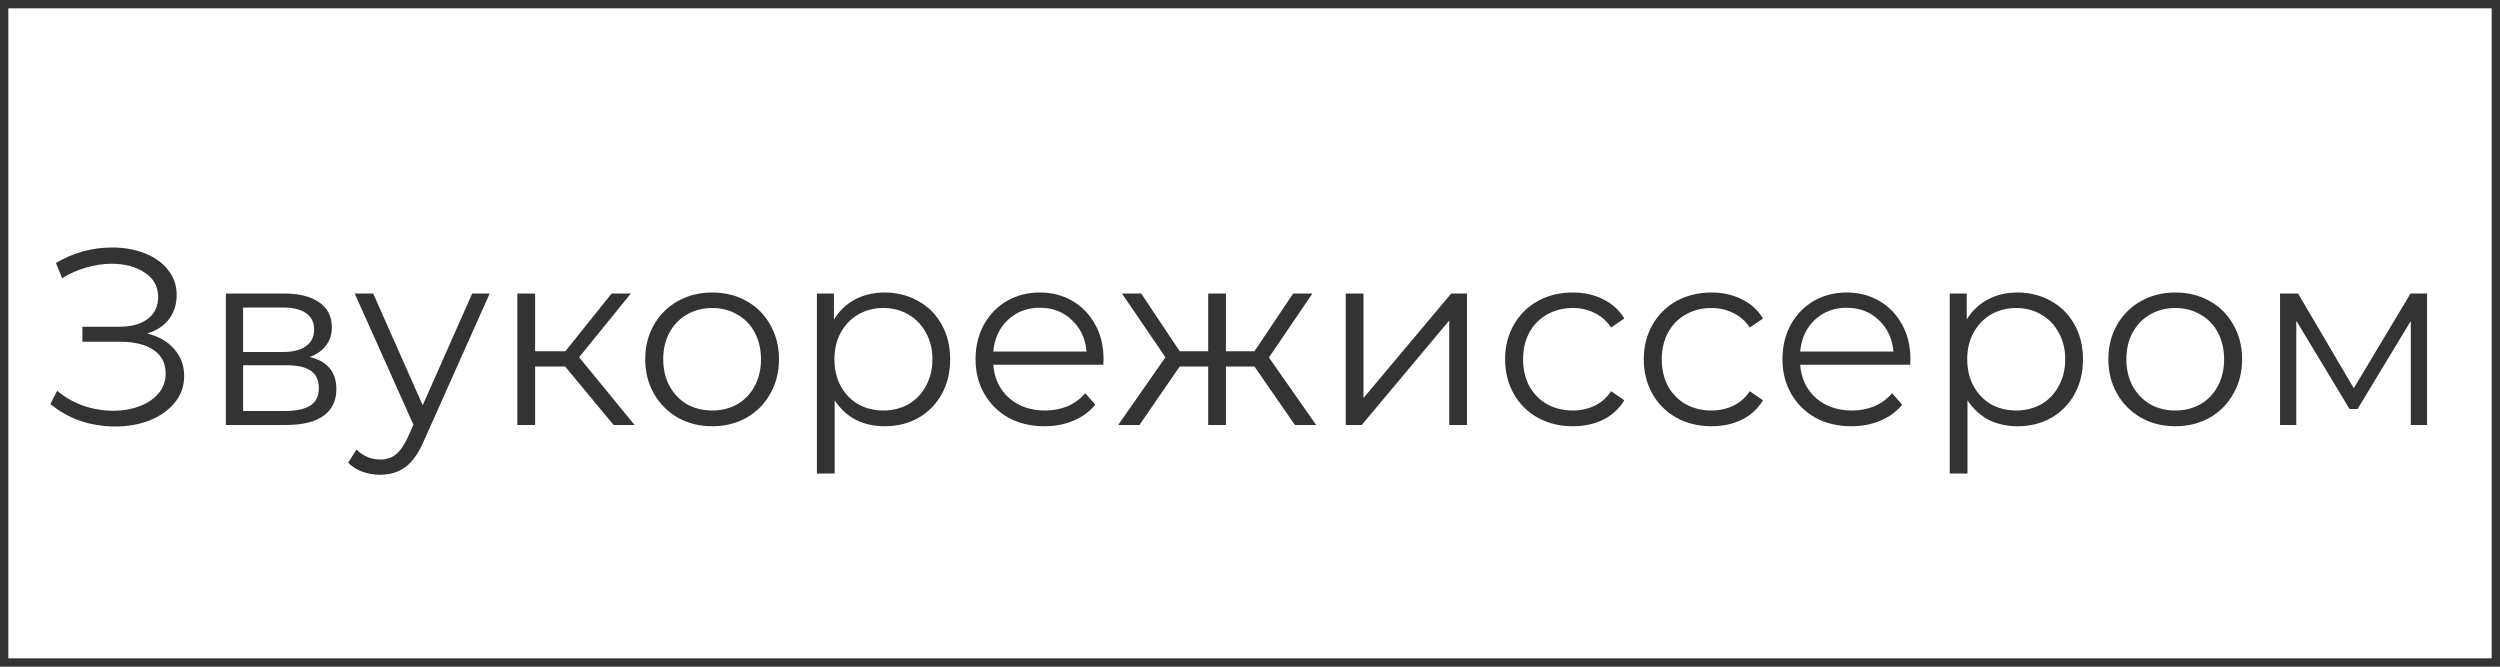
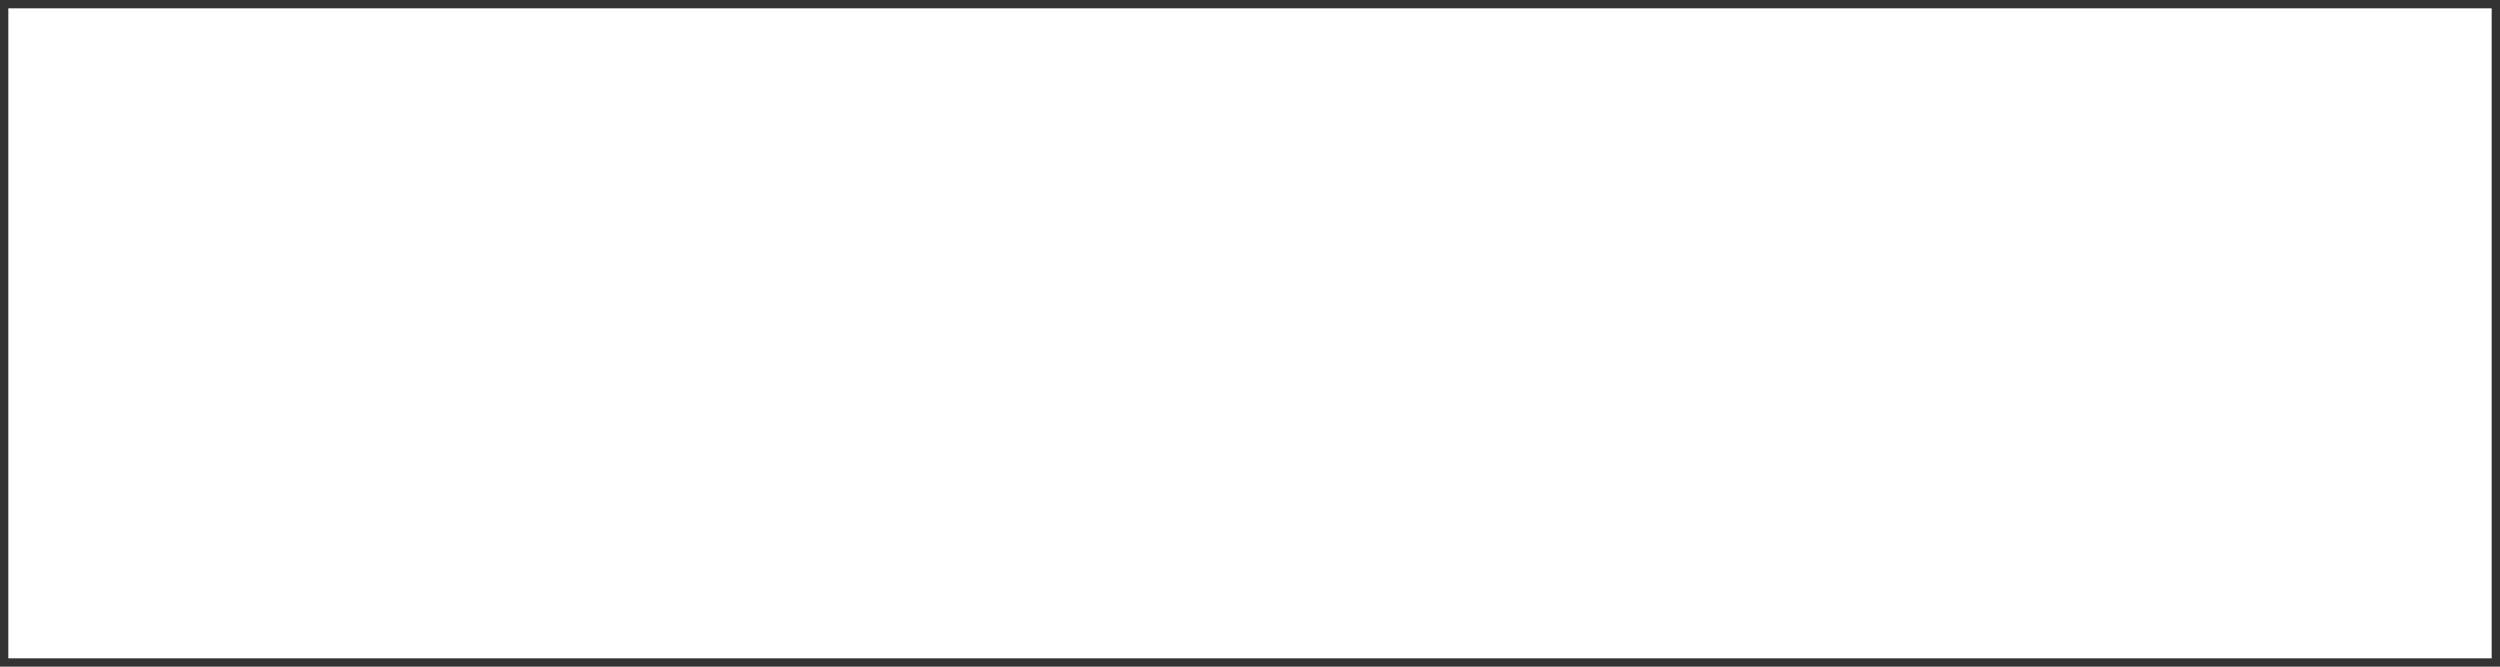
<svg xmlns="http://www.w3.org/2000/svg" width="300" height="80" viewBox="0 0 300 80" fill="none">
  <rect x="0.5" y="0.5" width="299" height="79" stroke="#333333" />
-   <path d="M17.66 40.02C19.04 40.36 20.12 40.98 20.9 41.88C21.7 42.78 22.1 43.86 22.1 45.12C22.1 46.34 21.72 47.41 20.96 48.33C20.2 49.25 19.19 49.96 17.93 50.46C16.67 50.94 15.3 51.18 13.82 51.18C12.42 51.18 11.04 50.96 9.68 50.52C8.34 50.06 7.13 49.38 6.05 48.48L6.86 46.89C7.78 47.67 8.83 48.27 10.01 48.69C11.19 49.09 12.38 49.29 13.58 49.29C14.72 49.29 15.77 49.11 16.73 48.75C17.69 48.39 18.45 47.88 19.01 47.22C19.59 46.54 19.88 45.74 19.88 44.82C19.88 43.6 19.4 42.66 18.44 42C17.48 41.34 16.13 41.01 14.39 41.01H9.89V39.21H14.27C15.75 39.21 16.9 38.9 17.72 38.28C18.56 37.64 18.98 36.76 18.98 35.64C18.98 34.4 18.45 33.43 17.39 32.73C16.33 32.01 15 31.65 13.4 31.65C12.4 31.65 11.39 31.8 10.37 32.1C9.35 32.38 8.38 32.81 7.46 33.39L6.71 31.56C8.79 30.32 11.04 29.7 13.46 29.7C14.88 29.7 16.18 29.93 17.36 30.39C18.54 30.85 19.47 31.51 20.15 32.37C20.85 33.23 21.2 34.24 21.2 35.4C21.2 36.52 20.89 37.49 20.27 38.31C19.65 39.11 18.78 39.68 17.66 40.02ZM37.152 42.84C39.292 43.34 40.362 44.63 40.362 46.71C40.362 48.09 39.852 49.15 38.832 49.89C37.812 50.63 36.292 51 34.272 51H27.102V35.22H34.062C35.862 35.22 37.272 35.57 38.292 36.27C39.312 36.97 39.822 37.97 39.822 39.27C39.822 40.13 39.582 40.87 39.102 41.49C38.642 42.09 37.992 42.54 37.152 42.84ZM29.172 42.24H33.912C35.132 42.24 36.062 42.01 36.702 41.55C37.362 41.09 37.692 40.42 37.692 39.54C37.692 38.66 37.362 38 36.702 37.56C36.062 37.12 35.132 36.9 33.912 36.9H29.172V42.24ZM34.182 49.32C35.542 49.32 36.562 49.1 37.242 48.66C37.922 48.22 38.262 47.53 38.262 46.59C38.262 45.65 37.952 44.96 37.332 44.52C36.712 44.06 35.732 43.83 34.392 43.83H29.172V49.32H34.182ZM58.764 35.22L50.874 52.89C50.234 54.37 49.494 55.42 48.654 56.04C47.814 56.66 46.804 56.97 45.624 56.97C44.864 56.97 44.154 56.85 43.494 56.61C42.834 56.37 42.264 56.01 41.784 55.53L42.774 53.94C43.574 54.74 44.534 55.14 45.654 55.14C46.374 55.14 46.984 54.94 47.484 54.54C48.004 54.14 48.484 53.46 48.924 52.5L49.614 50.97L42.564 35.22H44.784L50.724 48.63L56.664 35.22H58.764ZM67.813 43.98H64.213V51H62.083V35.22H64.213V42.15H67.843L73.393 35.22H75.703L69.493 42.87L76.153 51H73.633L67.813 43.98ZM85.468 51.15C83.948 51.15 82.578 50.81 81.358 50.13C80.138 49.43 79.178 48.47 78.478 47.25C77.778 46.03 77.428 44.65 77.428 43.11C77.428 41.57 77.778 40.19 78.478 38.97C79.178 37.75 80.138 36.8 81.358 36.12C82.578 35.44 83.948 35.1 85.468 35.1C86.988 35.1 88.358 35.44 89.578 36.12C90.798 36.8 91.748 37.75 92.428 38.97C93.128 40.19 93.478 41.57 93.478 43.11C93.478 44.65 93.128 46.03 92.428 47.25C91.748 48.47 90.798 49.43 89.578 50.13C88.358 50.81 86.988 51.15 85.468 51.15ZM85.468 49.26C86.588 49.26 87.588 49.01 88.468 48.51C89.368 47.99 90.068 47.26 90.568 46.32C91.068 45.38 91.318 44.31 91.318 43.11C91.318 41.91 91.068 40.84 90.568 39.9C90.068 38.96 89.368 38.24 88.468 37.74C87.588 37.22 86.588 36.96 85.468 36.96C84.348 36.96 83.338 37.22 82.438 37.74C81.558 38.24 80.858 38.96 80.338 39.9C79.838 40.84 79.588 41.91 79.588 43.11C79.588 44.31 79.838 45.38 80.338 46.32C80.858 47.26 81.558 47.99 82.438 48.51C83.338 49.01 84.348 49.26 85.468 49.26ZM106.16 35.1C107.64 35.1 108.98 35.44 110.18 36.12C111.38 36.78 112.32 37.72 113 38.94C113.68 40.16 114.02 41.55 114.02 43.11C114.02 44.69 113.68 46.09 113 47.31C112.32 48.53 111.38 49.48 110.18 50.16C109 50.82 107.66 51.15 106.16 51.15C104.88 51.15 103.72 50.89 102.68 50.37C101.66 49.83 100.82 49.05 100.16 48.03V56.82H98.03V35.22H100.07V38.34C100.71 37.3 101.55 36.5 102.59 35.94C103.65 35.38 104.84 35.1 106.16 35.1ZM106.01 49.26C107.11 49.26 108.11 49.01 109.01 48.51C109.91 47.99 110.61 47.26 111.11 46.32C111.63 45.38 111.89 44.31 111.89 43.11C111.89 41.91 111.63 40.85 111.11 39.93C110.61 38.99 109.91 38.26 109.01 37.74C108.11 37.22 107.11 36.96 106.01 36.96C104.89 36.96 103.88 37.22 102.98 37.74C102.1 38.26 101.4 38.99 100.88 39.93C100.38 40.85 100.13 41.91 100.13 43.11C100.13 44.31 100.38 45.38 100.88 46.32C101.4 47.26 102.1 47.99 102.98 48.51C103.88 49.01 104.89 49.26 106.01 49.26ZM132.396 43.77H119.196C119.316 45.41 119.946 46.74 121.086 47.76C122.226 48.76 123.666 49.26 125.406 49.26C126.386 49.26 127.286 49.09 128.106 48.75C128.926 48.39 129.636 47.87 130.236 47.19L131.436 48.57C130.736 49.41 129.856 50.05 128.796 50.49C127.756 50.93 126.606 51.15 125.346 51.15C123.726 51.15 122.286 50.81 121.026 50.13C119.786 49.43 118.816 48.47 118.116 47.25C117.416 46.03 117.066 44.65 117.066 43.11C117.066 41.57 117.396 40.19 118.056 38.97C118.736 37.75 119.656 36.8 120.816 36.12C121.996 35.44 123.316 35.1 124.776 35.1C126.236 35.1 127.546 35.44 128.706 36.12C129.866 36.8 130.776 37.75 131.436 38.97C132.096 40.17 132.426 41.55 132.426 43.11L132.396 43.77ZM124.776 36.93C123.256 36.93 121.976 37.42 120.936 38.4C119.916 39.36 119.336 40.62 119.196 42.18H130.386C130.246 40.62 129.656 39.36 128.616 38.4C127.596 37.42 126.316 36.93 124.776 36.93ZM150.532 43.98H147.112V51H144.982V43.98H141.562L136.732 51H134.182L139.852 42.87L134.632 35.22H136.942L141.562 42.15H144.982V35.22H147.112V42.15H150.532L155.182 35.22H157.492L152.272 42.9L157.942 51H155.392L150.532 43.98ZM161.487 35.22H163.617V47.76L174.147 35.22H176.037V51H173.907V38.46L163.407 51H161.487V35.22ZM188.741 51.15C187.181 51.15 185.781 50.81 184.541 50.13C183.321 49.45 182.361 48.5 181.661 47.28C180.961 46.04 180.611 44.65 180.611 43.11C180.611 41.57 180.961 40.19 181.661 38.97C182.361 37.75 183.321 36.8 184.541 36.12C185.781 35.44 187.181 35.1 188.741 35.1C190.101 35.1 191.311 35.37 192.371 35.91C193.451 36.43 194.301 37.2 194.921 38.22L193.331 39.3C192.811 38.52 192.151 37.94 191.351 37.56C190.551 37.16 189.681 36.96 188.741 36.96C187.601 36.96 186.571 37.22 185.651 37.74C184.751 38.24 184.041 38.96 183.521 39.9C183.021 40.84 182.771 41.91 182.771 43.11C182.771 44.33 183.021 45.41 183.521 46.35C184.041 47.27 184.751 47.99 185.651 48.51C186.571 49.01 187.601 49.26 188.741 49.26C189.681 49.26 190.551 49.07 191.351 48.69C192.151 48.31 192.811 47.73 193.331 46.95L194.921 48.03C194.301 49.05 193.451 49.83 192.371 50.37C191.291 50.89 190.081 51.15 188.741 51.15ZM205.382 51.15C203.822 51.15 202.422 50.81 201.182 50.13C199.962 49.45 199.002 48.5 198.302 47.28C197.602 46.04 197.252 44.65 197.252 43.11C197.252 41.57 197.602 40.19 198.302 38.97C199.002 37.75 199.962 36.8 201.182 36.12C202.422 35.44 203.822 35.1 205.382 35.1C206.742 35.1 207.952 35.37 209.012 35.91C210.092 36.43 210.942 37.2 211.562 38.22L209.972 39.3C209.452 38.52 208.792 37.94 207.992 37.56C207.192 37.16 206.322 36.96 205.382 36.96C204.242 36.96 203.212 37.22 202.292 37.74C201.392 38.24 200.682 38.96 200.162 39.9C199.662 40.84 199.412 41.91 199.412 43.11C199.412 44.33 199.662 45.41 200.162 46.35C200.682 47.27 201.392 47.99 202.292 48.51C203.212 49.01 204.242 49.26 205.382 49.26C206.322 49.26 207.192 49.07 207.992 48.69C208.792 48.31 209.452 47.73 209.972 46.95L211.562 48.03C210.942 49.05 210.092 49.83 209.012 50.37C207.932 50.89 206.722 51.15 205.382 51.15ZM229.223 43.77H216.023C216.143 45.41 216.773 46.74 217.913 47.76C219.053 48.76 220.493 49.26 222.233 49.26C223.213 49.26 224.113 49.09 224.933 48.75C225.753 48.39 226.463 47.87 227.063 47.19L228.263 48.57C227.563 49.41 226.683 50.05 225.623 50.49C224.583 50.93 223.433 51.15 222.173 51.15C220.553 51.15 219.113 50.81 217.853 50.13C216.613 49.43 215.643 48.47 214.943 47.25C214.243 46.03 213.893 44.65 213.893 43.11C213.893 41.57 214.223 40.19 214.883 38.97C215.563 37.75 216.483 36.8 217.643 36.12C218.823 35.44 220.143 35.1 221.603 35.1C223.063 35.1 224.373 35.44 225.533 36.12C226.693 36.8 227.603 37.75 228.263 38.97C228.923 40.17 229.253 41.55 229.253 43.11L229.223 43.77ZM221.603 36.93C220.083 36.93 218.803 37.42 217.763 38.4C216.743 39.36 216.163 40.62 216.023 42.18H227.213C227.073 40.62 226.483 39.36 225.443 38.4C224.423 37.42 223.143 36.93 221.603 36.93ZM242.098 35.1C243.578 35.1 244.918 35.44 246.118 36.12C247.318 36.78 248.258 37.72 248.938 38.94C249.618 40.16 249.958 41.55 249.958 43.11C249.958 44.69 249.618 46.09 248.938 47.31C248.258 48.53 247.318 49.48 246.118 50.16C244.938 50.82 243.598 51.15 242.098 51.15C240.818 51.15 239.658 50.89 238.618 50.37C237.598 49.83 236.758 49.05 236.098 48.03V56.82H233.968V35.22H236.008V38.34C236.648 37.3 237.488 36.5 238.528 35.94C239.588 35.38 240.778 35.1 242.098 35.1ZM241.948 49.26C243.048 49.26 244.048 49.01 244.948 48.51C245.848 47.99 246.548 47.26 247.048 46.32C247.568 45.38 247.828 44.31 247.828 43.11C247.828 41.91 247.568 40.85 247.048 39.93C246.548 38.99 245.848 38.26 244.948 37.74C244.048 37.22 243.048 36.96 241.948 36.96C240.828 36.96 239.818 37.22 238.918 37.74C238.038 38.26 237.338 38.99 236.818 39.93C236.318 40.85 236.068 41.91 236.068 43.11C236.068 44.31 236.318 45.38 236.818 46.32C237.338 47.26 238.038 47.99 238.918 48.51C239.818 49.01 240.828 49.26 241.948 49.26ZM261.044 51.15C259.524 51.15 258.154 50.81 256.934 50.13C255.714 49.43 254.754 48.47 254.054 47.25C253.354 46.03 253.004 44.65 253.004 43.11C253.004 41.57 253.354 40.19 254.054 38.97C254.754 37.75 255.714 36.8 256.934 36.12C258.154 35.44 259.524 35.1 261.044 35.1C262.564 35.1 263.934 35.44 265.154 36.12C266.374 36.8 267.324 37.75 268.004 38.97C268.704 40.19 269.054 41.57 269.054 43.11C269.054 44.65 268.704 46.03 268.004 47.25C267.324 48.47 266.374 49.43 265.154 50.13C263.934 50.81 262.564 51.15 261.044 51.15ZM261.044 49.26C262.164 49.26 263.164 49.01 264.044 48.51C264.944 47.99 265.644 47.26 266.144 46.32C266.644 45.38 266.894 44.31 266.894 43.11C266.894 41.91 266.644 40.84 266.144 39.9C265.644 38.96 264.944 38.24 264.044 37.74C263.164 37.22 262.164 36.96 261.044 36.96C259.924 36.96 258.914 37.22 258.014 37.74C257.134 38.24 256.434 38.96 255.914 39.9C255.414 40.84 255.164 41.91 255.164 43.11C255.164 44.31 255.414 45.38 255.914 46.32C256.434 47.26 257.134 47.99 258.014 48.51C258.914 49.01 259.924 49.26 261.044 49.26ZM291.246 35.22V51H289.296V38.52L282.906 49.08H281.946L275.556 38.49V51H273.606V35.22H275.766L282.456 46.59L289.266 35.22H291.246Z" fill="#333333" />
</svg>